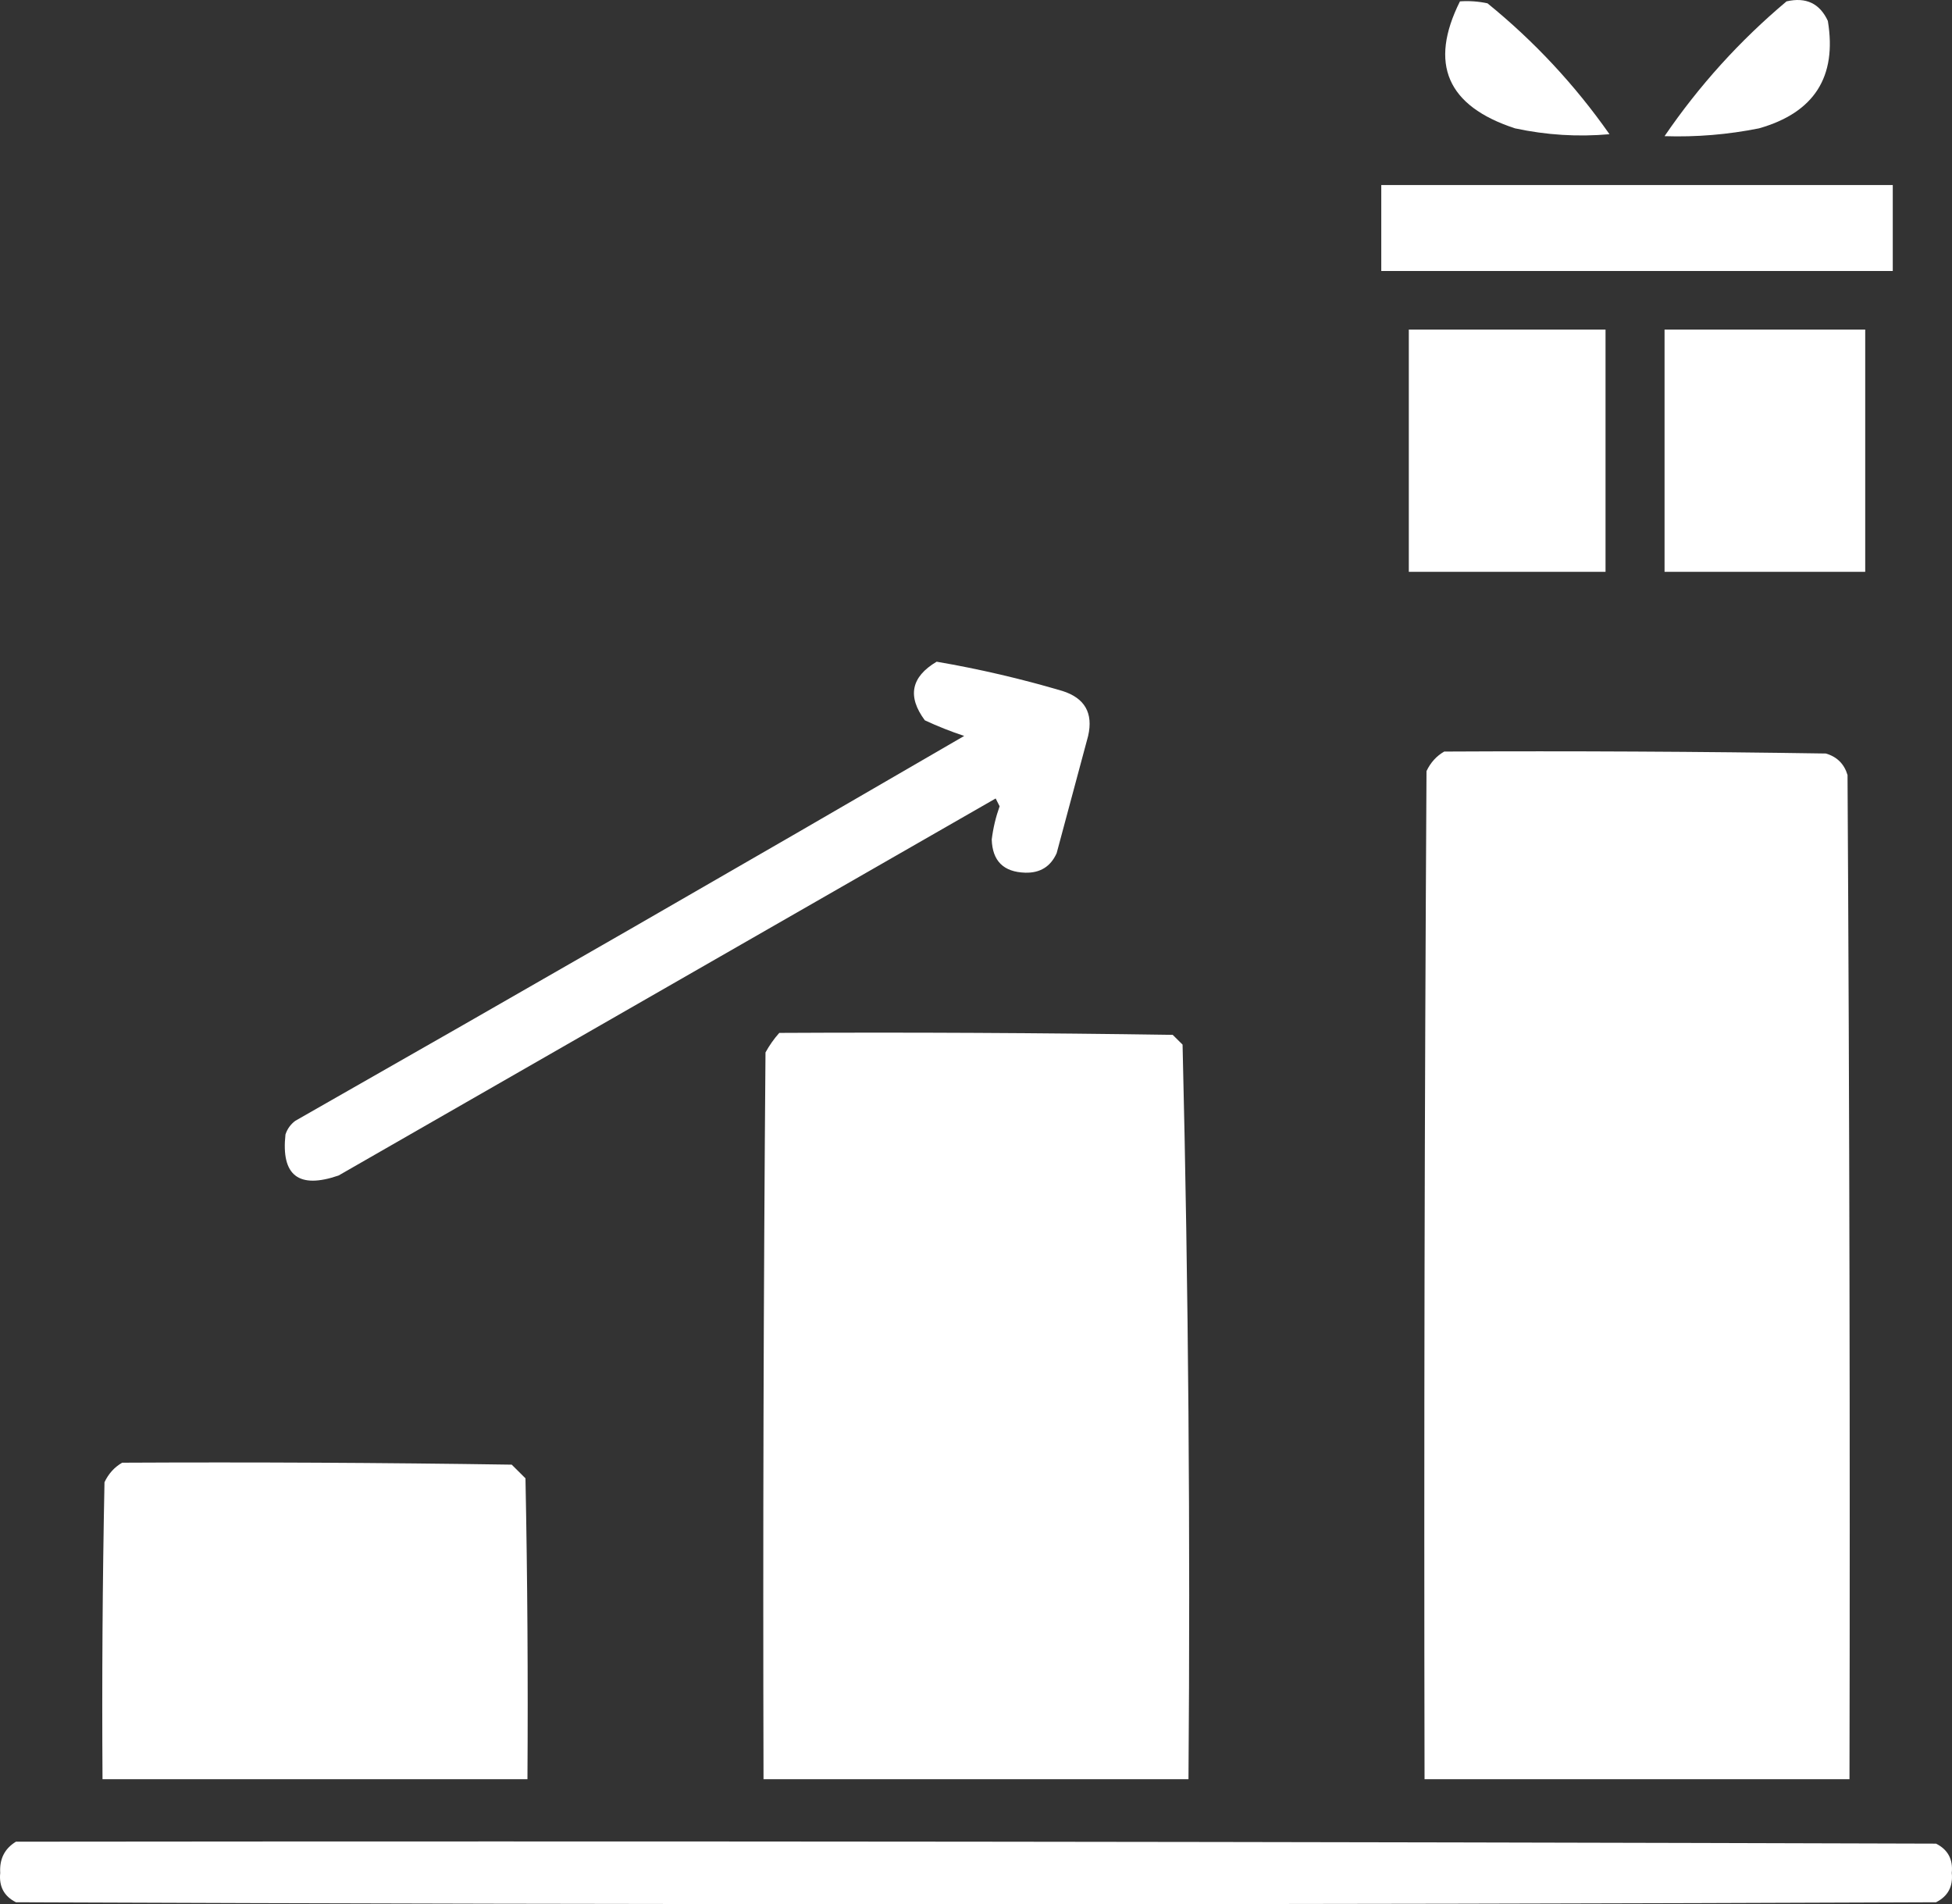
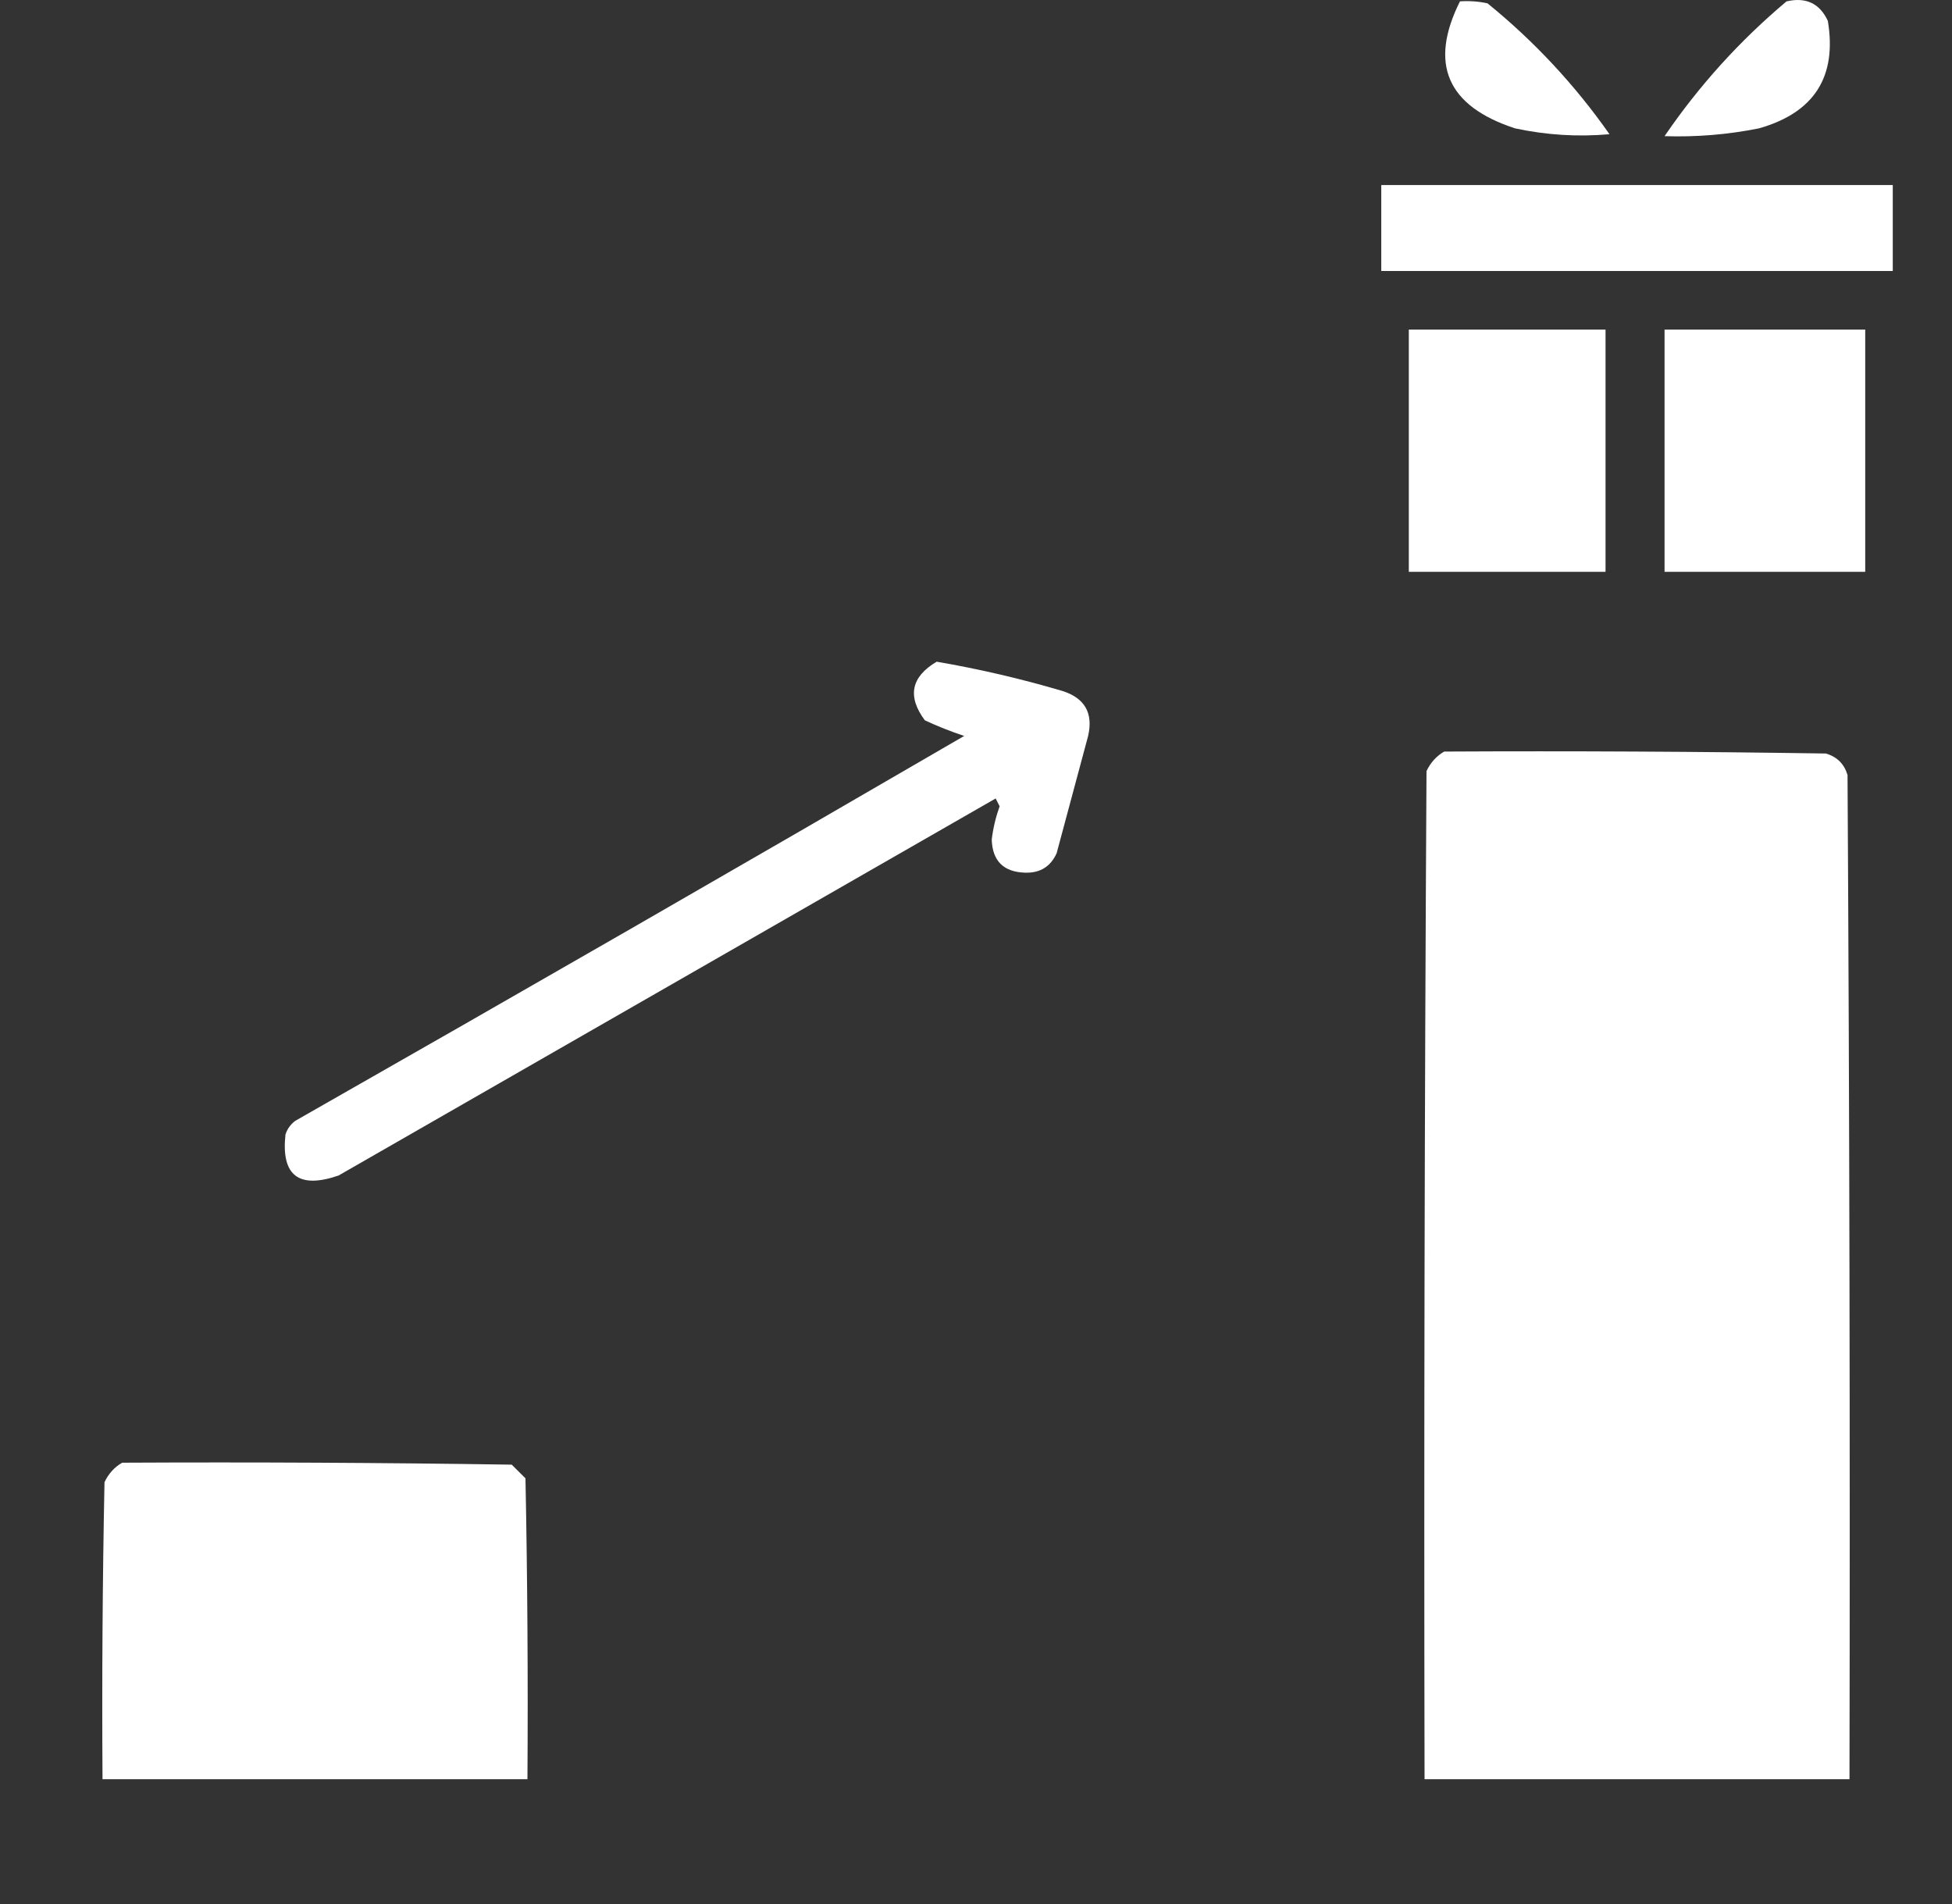
<svg xmlns="http://www.w3.org/2000/svg" width="81" height="79" viewBox="0 0 81 79" fill="none">
  <rect x="0" y="0" width="81" height="79" fill="#333333" stroke="none" />
  <g opacity="0.997">
    <path fill-rule="evenodd" clip-rule="evenodd" d="M60.582 0.057C60.967 0.03 61.348 0.057 61.725 0.138C63.664 1.712 65.351 3.522 66.787 5.568C65.476 5.685 64.17 5.604 62.868 5.325C60.048 4.404 59.286 2.647 60.582 0.057Z" fill="white" />
    <path fill-rule="evenodd" clip-rule="evenodd" d="M74.134 0.057C74.94 -0.129 75.512 0.141 75.848 0.867C76.233 3.188 75.281 4.674 72.991 5.325C71.695 5.584 70.388 5.692 69.072 5.649C70.505 3.552 72.192 1.688 74.134 0.057Z" fill="white" />
    <path fill-rule="evenodd" clip-rule="evenodd" d="M57.317 7.676C64.392 7.676 71.467 7.676 78.542 7.676C78.542 8.864 78.542 10.053 78.542 11.242C71.467 11.242 64.392 11.242 57.317 11.242C57.317 10.053 57.317 8.864 57.317 7.676Z" fill="white" />
    <path fill-rule="evenodd" clip-rule="evenodd" d="M58.46 13.673C61.181 13.673 63.902 13.673 66.623 13.673C66.623 17.023 66.623 20.373 66.623 23.724C63.902 23.724 61.181 23.724 58.46 23.724C58.46 20.373 58.46 17.023 58.46 13.673Z" fill="white" />
    <path fill-rule="evenodd" clip-rule="evenodd" d="M69.072 13.673C71.848 13.673 74.624 13.673 77.399 13.673C77.399 17.023 77.399 20.373 77.399 23.724C74.624 23.724 71.848 23.724 69.072 23.724C69.072 20.373 69.072 17.023 69.072 13.673Z" fill="white" />
    <path fill-rule="evenodd" clip-rule="evenodd" d="M38.867 27.452C40.629 27.754 42.37 28.159 44.092 28.668C45.016 28.963 45.37 29.584 45.153 30.532C44.718 32.153 44.282 33.774 43.847 35.395C43.597 35.952 43.162 36.222 42.541 36.205C41.643 36.178 41.18 35.719 41.153 34.828C41.211 34.357 41.32 33.898 41.48 33.45C41.425 33.342 41.371 33.234 41.316 33.126C32.228 38.34 23.139 43.554 14.05 48.768C12.394 49.338 11.66 48.77 11.846 47.066C11.922 46.834 12.058 46.645 12.254 46.499C21.533 41.217 30.785 35.895 40.01 30.532C39.454 30.348 38.91 30.132 38.377 29.884C37.641 28.893 37.804 28.083 38.867 27.452Z" fill="white" />
    <path fill-rule="evenodd" clip-rule="evenodd" d="M59.929 31.18C65.209 31.153 70.488 31.18 75.766 31.261C76.229 31.396 76.528 31.694 76.665 32.153C76.746 46.039 76.773 59.926 76.746 73.813C70.868 73.813 64.991 73.813 59.113 73.813C59.086 59.872 59.113 45.931 59.194 31.991C59.362 31.636 59.607 31.366 59.929 31.18Z" fill="white" />
-     <path fill-rule="evenodd" clip-rule="evenodd" d="M32.337 42.852C37.779 42.824 43.221 42.852 48.663 42.933C48.8 43.068 48.936 43.203 49.072 43.338C49.316 53.483 49.397 63.641 49.317 73.813C43.439 73.813 37.561 73.813 31.683 73.813C31.656 63.762 31.683 53.712 31.765 43.662C31.928 43.367 32.118 43.096 32.337 42.852Z" fill="white" />
    <path fill-rule="evenodd" clip-rule="evenodd" d="M5.07 60.683C10.459 60.656 15.847 60.683 21.234 60.764C21.425 60.953 21.615 61.142 21.805 61.331C21.887 65.491 21.914 69.652 21.887 73.813C16.009 73.813 10.132 73.813 4.254 73.813C4.227 69.706 4.254 65.599 4.336 61.493C4.503 61.139 4.748 60.868 5.07 60.683Z" fill="white" />
-     <path fill-rule="evenodd" clip-rule="evenodd" d="M0.662 76.406C27.221 76.379 53.779 76.406 80.338 76.487C80.831 76.735 81.048 77.141 80.991 77.703C81.048 78.266 80.831 78.671 80.338 78.919C53.779 79.027 27.221 79.027 0.662 78.919C0.17 78.671 -0.048 78.266 0.009 77.703C-0.027 77.125 0.191 76.693 0.662 76.406Z" fill="white" />
  </g>
</svg>